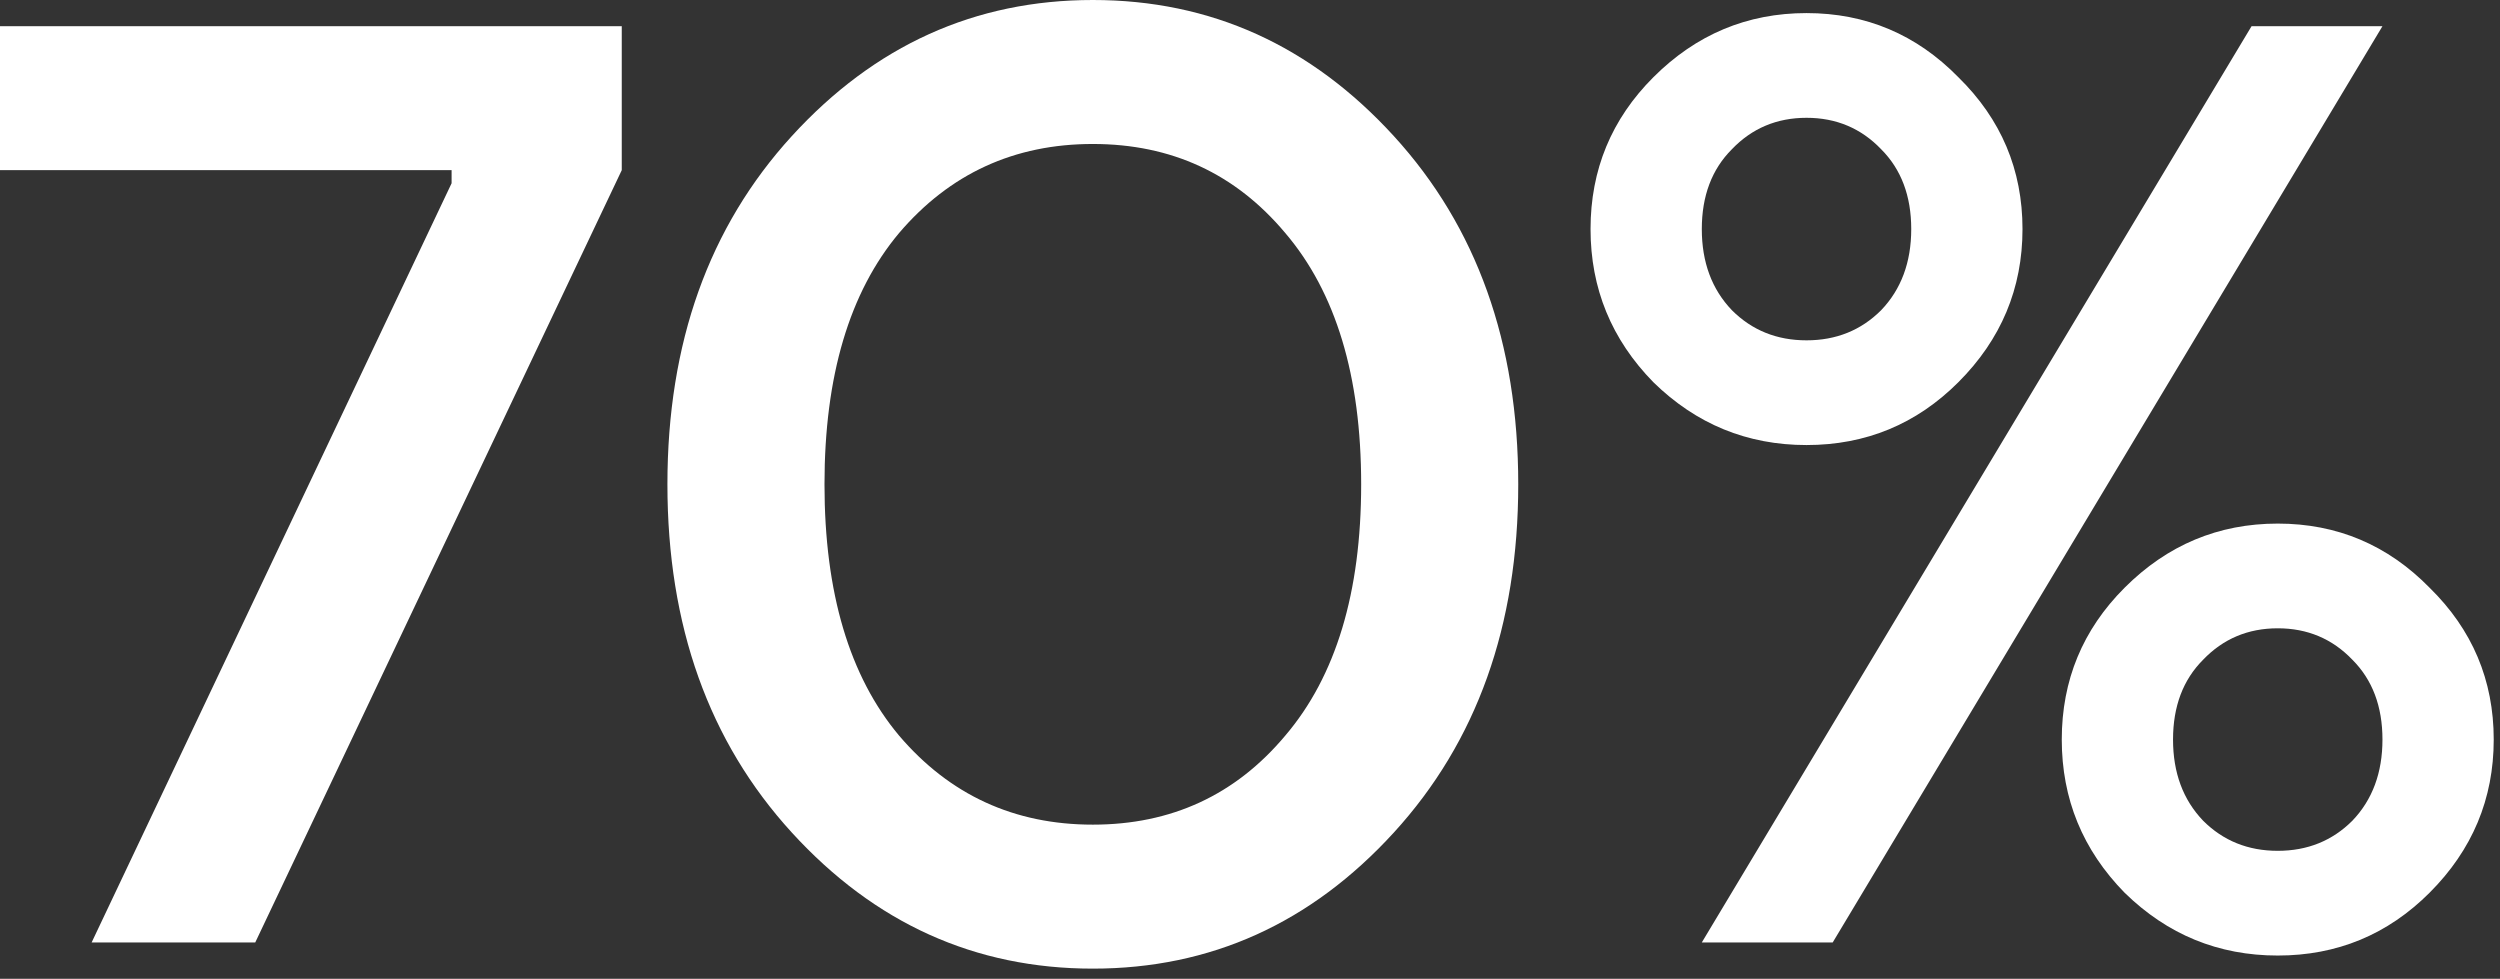
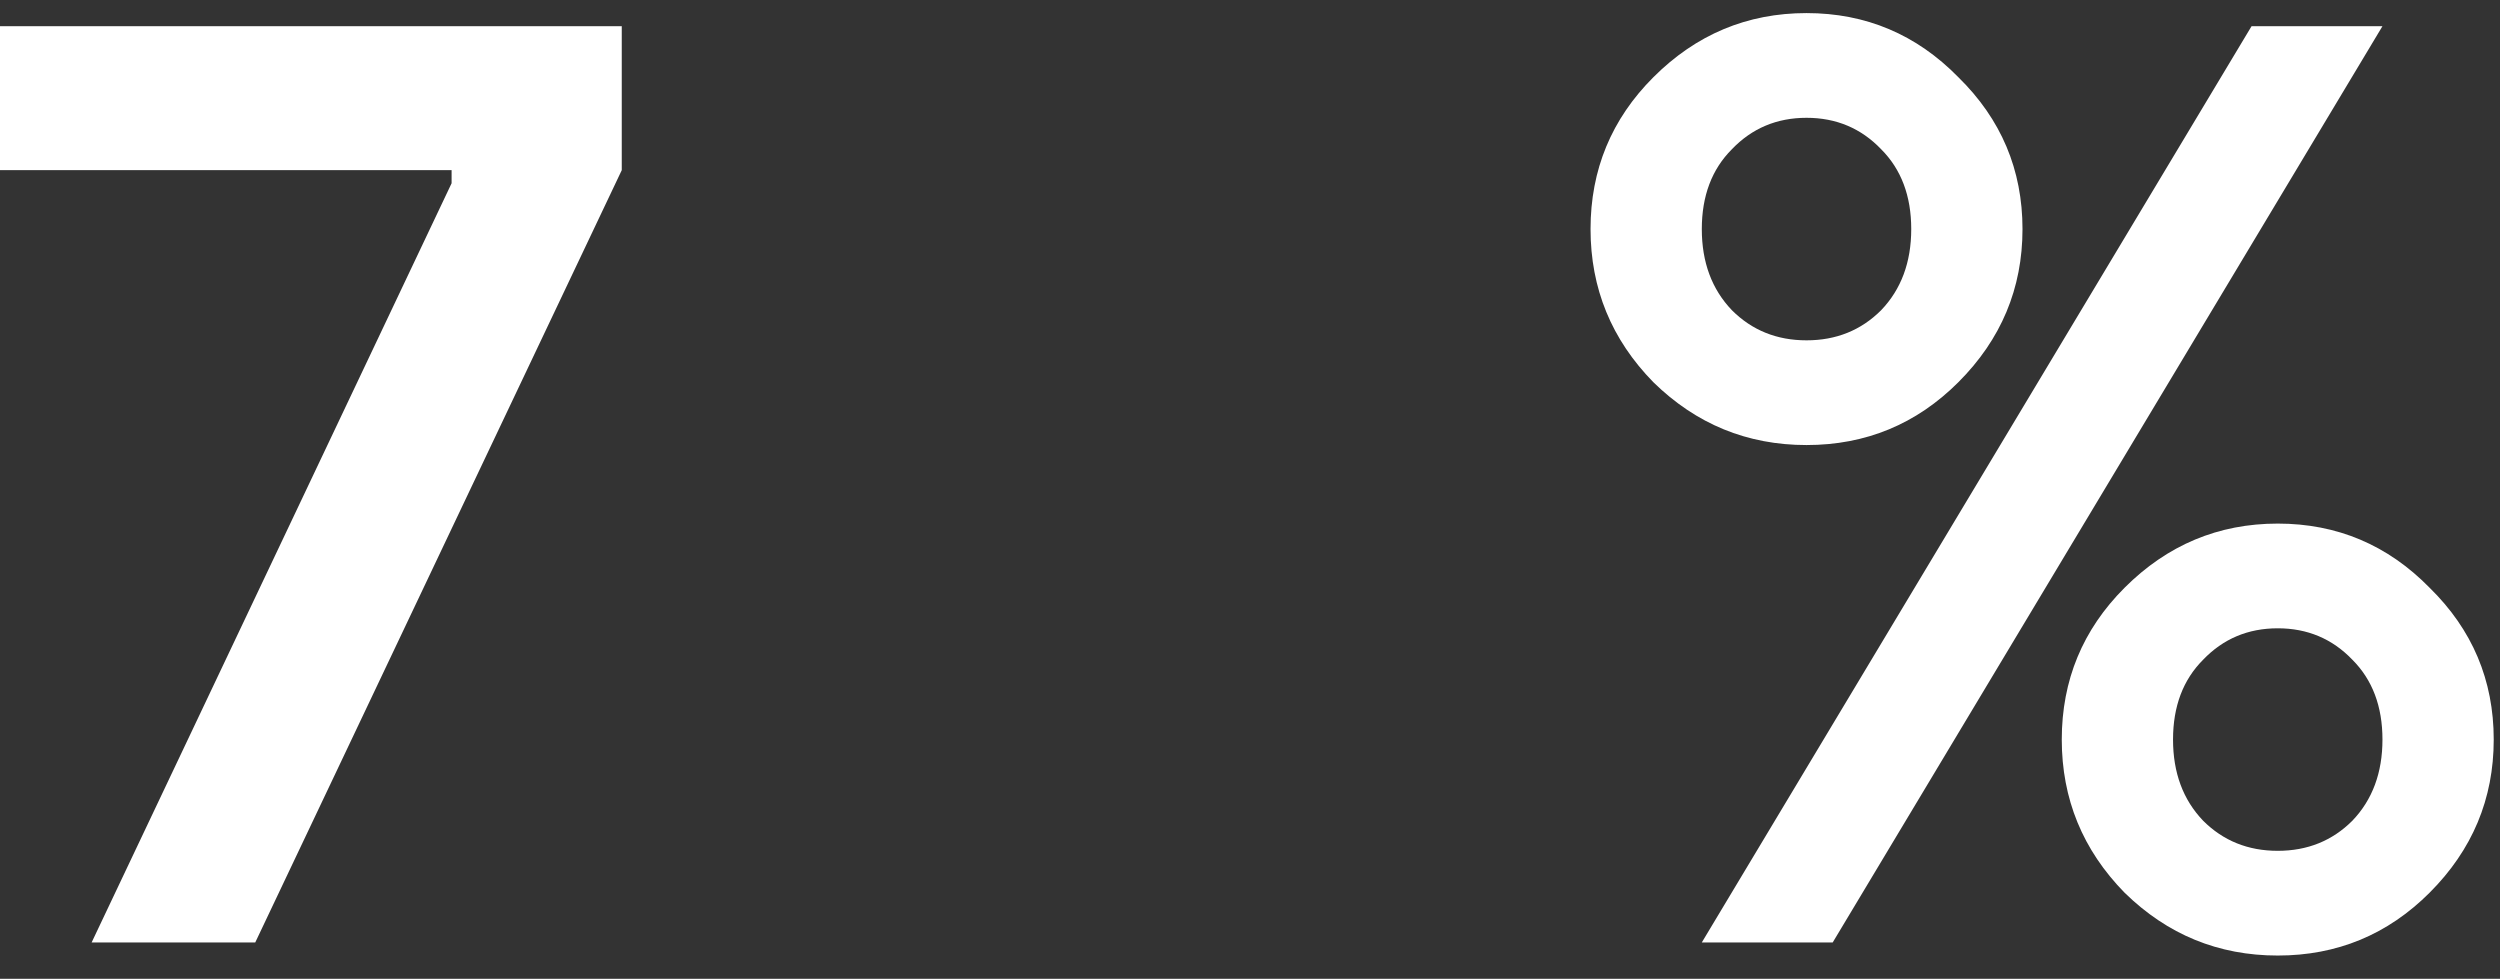
<svg xmlns="http://www.w3.org/2000/svg" width="212" height="83" viewBox="0 0 212 83" fill="none">
  <rect x="0" y="0" width="212" height="83" fill="#333333" stroke="none" />
  <path d="M0 14.43V2.22H52.725V14.43L21.645 79.92H7.77L38.295 15.54V14.43H0Z" fill="white" />
-   <path d="M67.142 70.596C60.112 62.9 56.597 53.058 56.597 41.07C56.597 29.082 60.112 19.24 67.142 11.544C74.172 3.848 82.682 0 92.672 0C102.662 0 111.172 3.848 118.202 11.544C125.232 19.24 128.747 29.082 128.747 41.07C128.747 53.058 125.232 62.9 118.202 70.596C111.172 78.292 102.662 82.14 92.672 82.14C82.682 82.14 74.172 78.292 67.142 70.596ZM76.244 19.758C72.026 24.79 69.917 31.894 69.917 41.07C69.917 50.246 72.026 57.35 76.244 62.382C80.536 67.414 86.012 69.93 92.672 69.93C99.332 69.93 104.771 67.414 108.989 62.382C113.281 57.35 115.427 50.246 115.427 41.07C115.427 31.894 113.281 24.79 108.989 19.758C104.771 14.726 99.332 12.21 92.672 12.21C86.012 12.21 80.536 14.726 76.244 19.758Z" fill="white" />
  <path d="M140.206 32.412C136.654 28.786 134.878 24.457 134.878 19.425C134.878 14.393 136.654 10.101 140.206 6.549C143.832 2.923 148.161 1.11 153.193 1.11C158.225 1.11 162.517 2.923 166.069 6.549C169.695 10.101 171.508 14.393 171.508 19.425C171.508 24.457 169.695 28.786 166.069 32.412C162.517 35.964 158.225 37.74 153.193 37.74C148.161 37.74 143.832 35.964 140.206 32.412ZM144.313 79.92L190.933 2.22H202.033L155.413 79.92H144.313ZM146.866 12.654C145.164 14.356 144.313 16.613 144.313 19.425C144.313 22.237 145.164 24.531 146.866 26.307C148.568 28.009 150.677 28.86 153.193 28.86C155.709 28.86 157.818 28.009 159.52 26.307C161.222 24.531 162.073 22.237 162.073 19.425C162.073 16.613 161.222 14.356 159.52 12.654C157.818 10.878 155.709 9.99 153.193 9.99C150.677 9.99 148.568 10.878 146.866 12.654ZM180.166 75.702C176.614 72.076 174.838 67.747 174.838 62.715C174.838 57.683 176.614 53.391 180.166 49.839C183.792 46.213 188.121 44.4 193.153 44.4C198.185 44.4 202.477 46.213 206.029 49.839C209.655 53.391 211.468 57.683 211.468 62.715C211.468 67.747 209.655 72.076 206.029 75.702C202.477 79.254 198.185 81.03 193.153 81.03C188.121 81.03 183.792 79.254 180.166 75.702ZM186.826 55.944C185.124 57.646 184.273 59.903 184.273 62.715C184.273 65.527 185.124 67.821 186.826 69.597C188.528 71.299 190.637 72.15 193.153 72.15C195.669 72.15 197.778 71.299 199.48 69.597C201.182 67.821 202.033 65.527 202.033 62.715C202.033 59.903 201.182 57.646 199.48 55.944C197.778 54.168 195.669 53.28 193.153 53.28C190.637 53.28 188.528 54.168 186.826 55.944Z" fill="white" />
</svg>